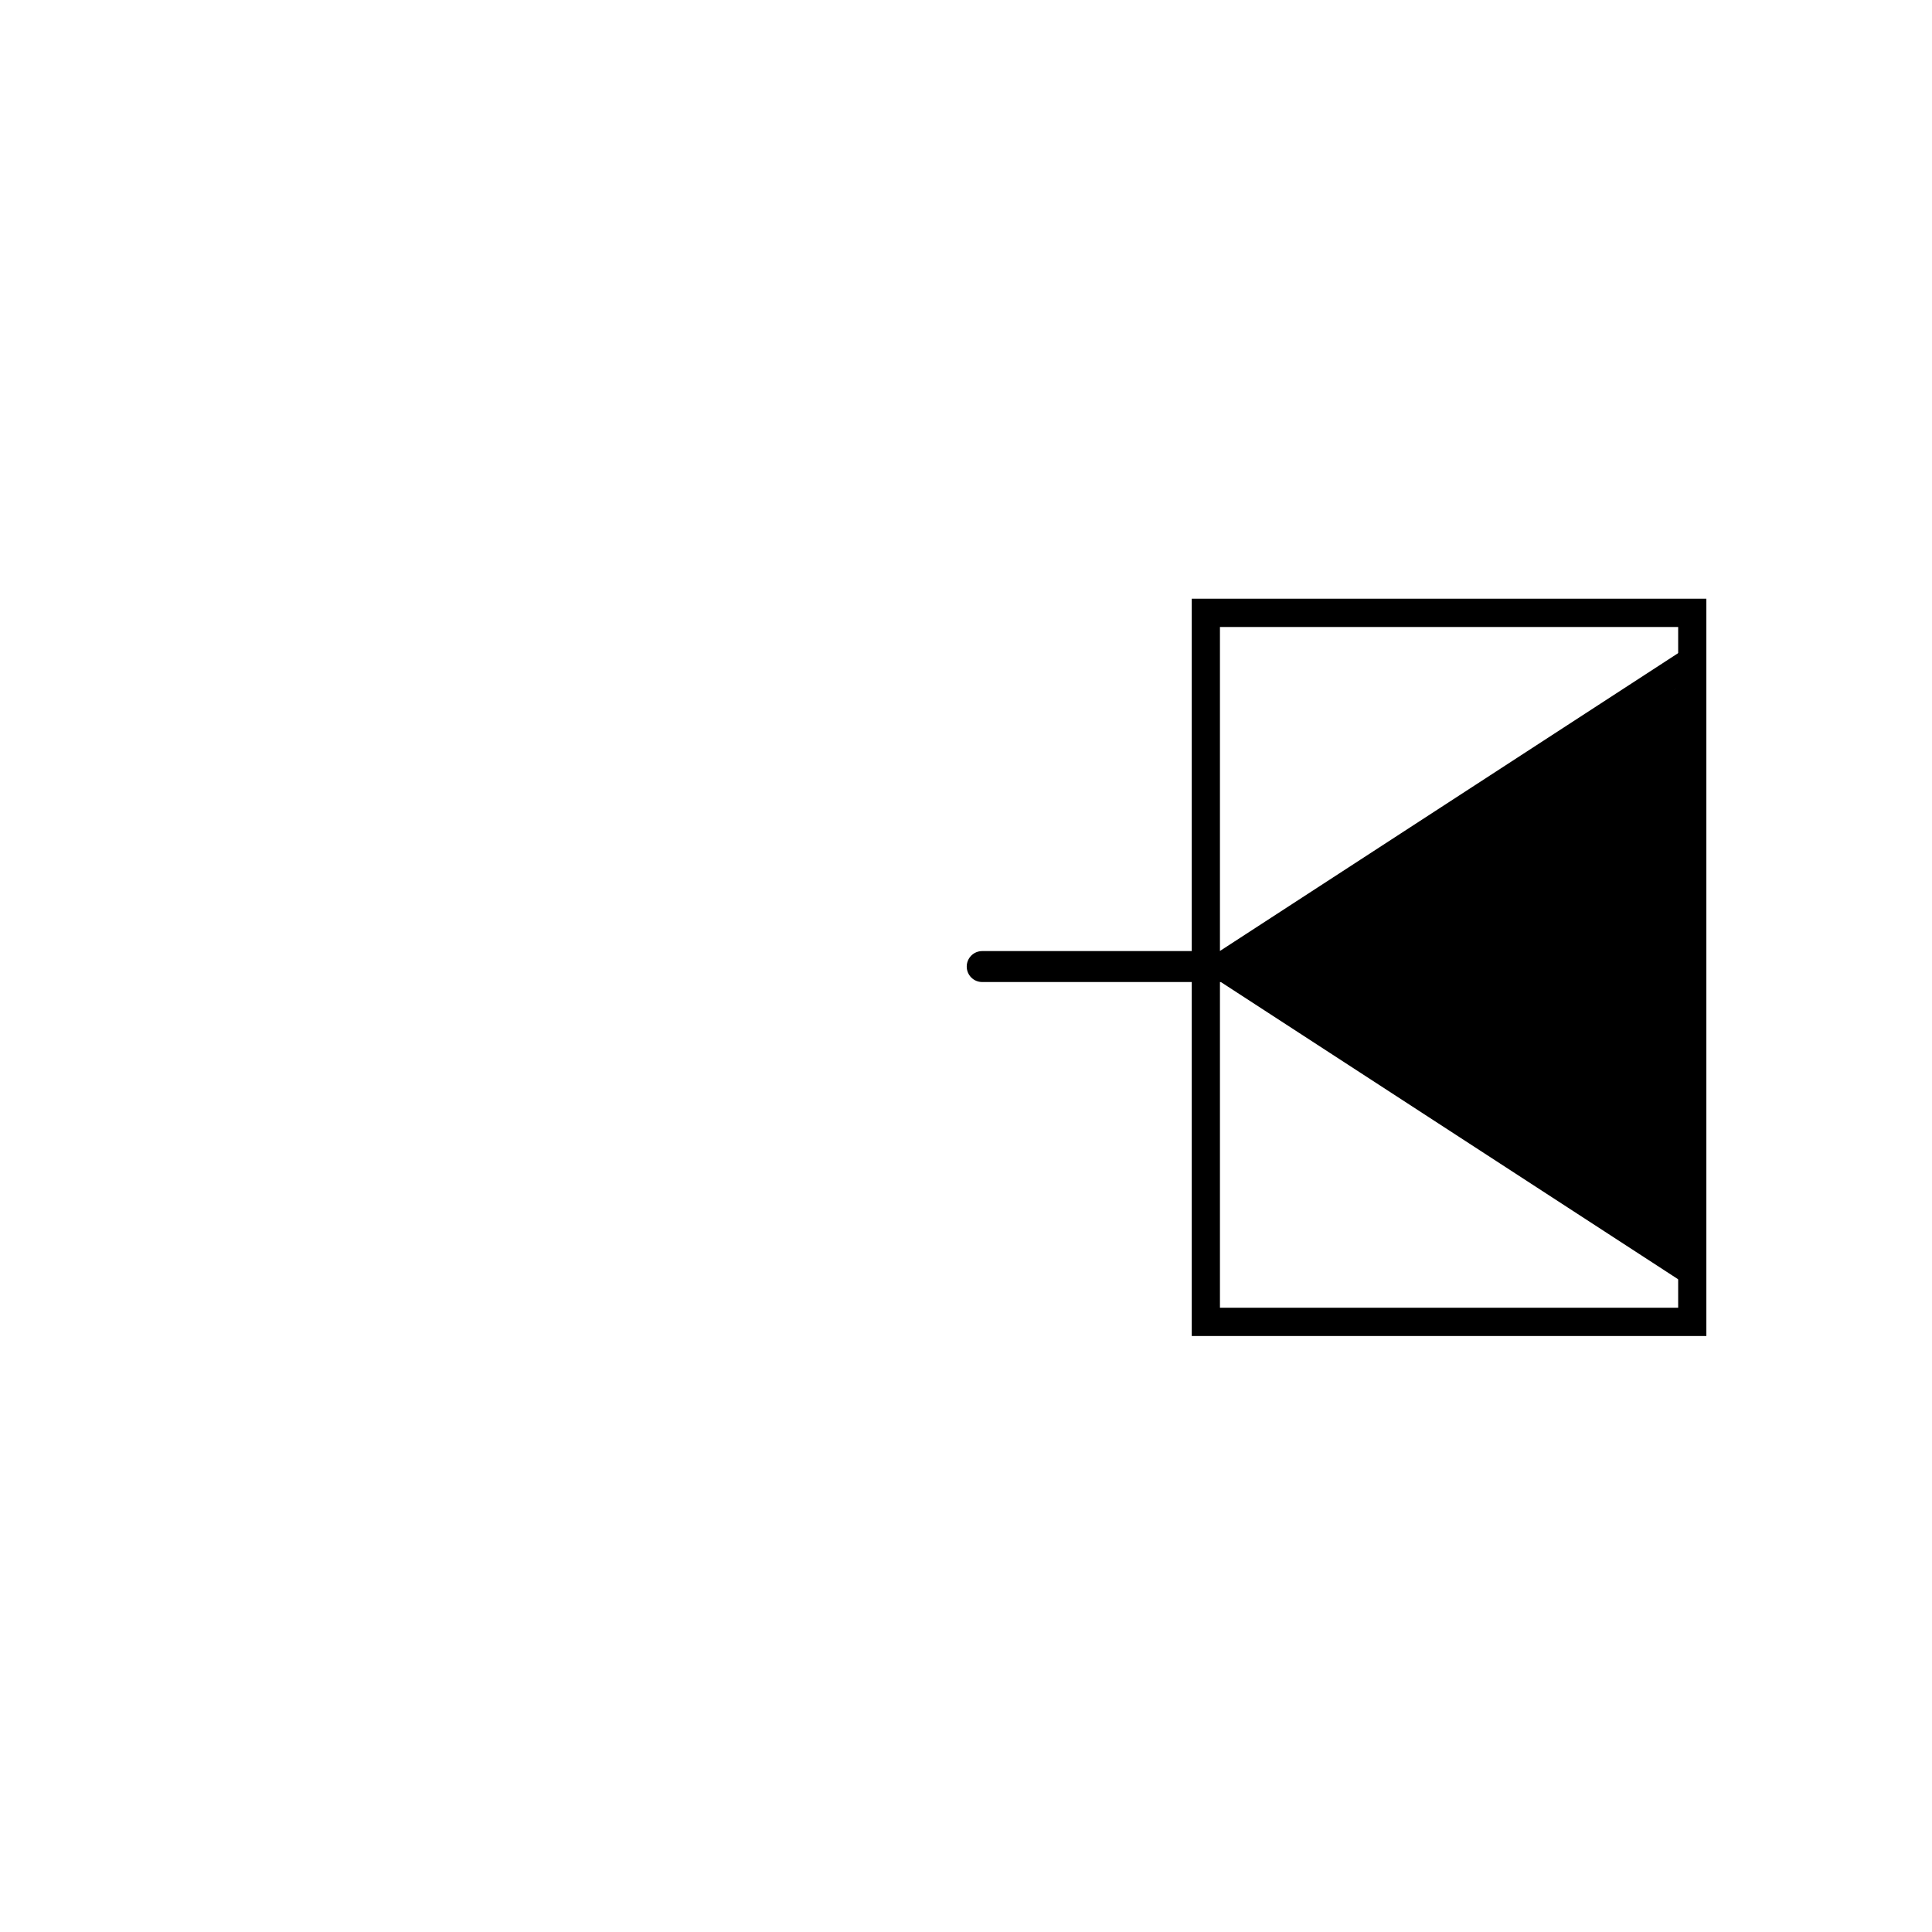
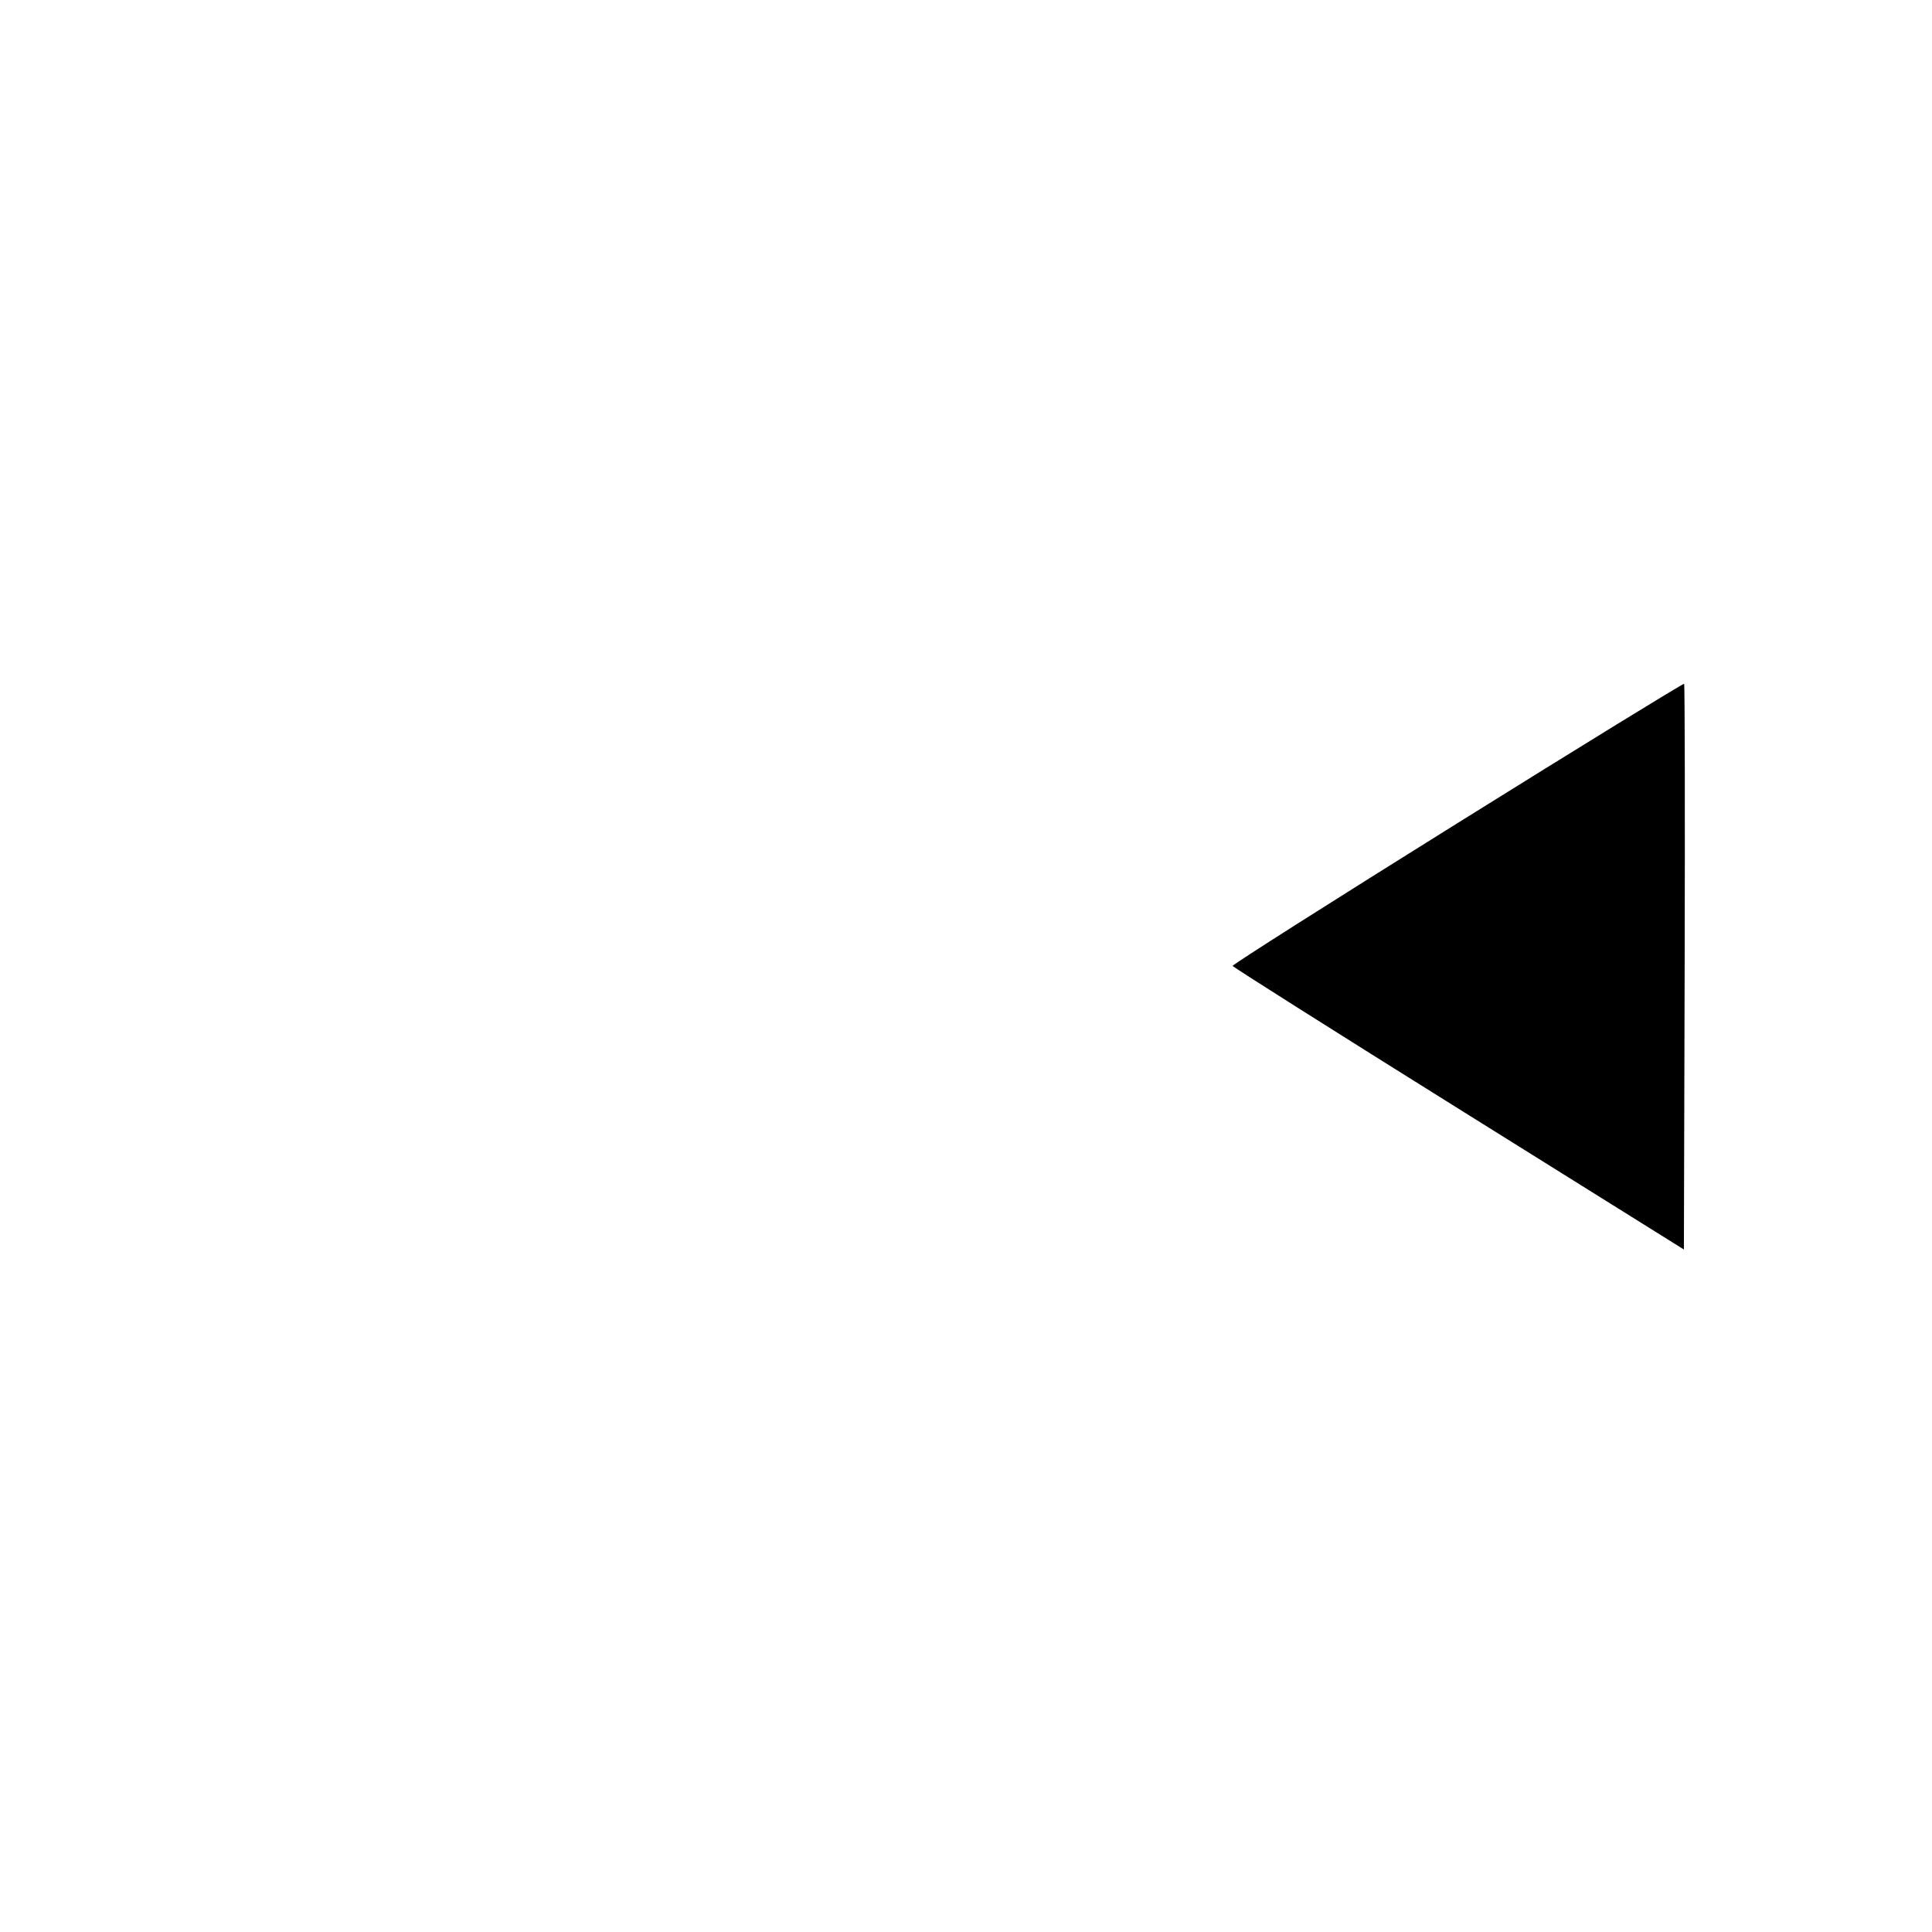
<svg xmlns="http://www.w3.org/2000/svg" xmlns:ns1="http://www.inkscape.org/namespaces/inkscape" xmlns:ns2="http://sodipodi.sourceforge.net/DTD/sodipodi-0.dtd" version="1.1" id="svg11284" viewBox="0 0 600 600" height="600" width="600" ns1:version="0.91 r13725" ns2:docname="IT_Cabine_Estação_Exclusiva_sem_eq_sem_cia.svg">
  <ns2:namedview pagecolor="#ffffff" bordercolor="#666666" borderopacity="1" objecttolerance="10" gridtolerance="10" guidetolerance="10" ns1:pageopacity="0" ns1:pageshadow="2" ns1:window-width="1920" ns1:window-height="1018" id="namedview15224" showgrid="true" ns1:zoom="0.93759781" ns1:cx="86.662221" ns1:cy="385.43896" ns1:window-x="-8" ns1:window-y="-8" ns1:window-maximized="1" ns1:current-layer="svg11284">
    <ns1:grid type="xygrid" id="grid15766" />
  </ns2:namedview>
  <defs id="defs11286" />
  <g id="g15791" transform="matrix(0.997,0,0,1,-44.054,-0.021)">
-     <path ns1:connector-curvature="0" id="path23358" d="m 570.782,205.687 c 0,0 -145.672,94.399 -145.672,94.399 48.557,31.466 97.115,62.933 145.672,94.399 z" style="opacity:1;fill:none;fill-rule:evenodd;stroke:#000000;stroke-width:8.944;stroke-linecap:round;stroke-linejoin:round;stroke-miterlimit:4;stroke-dasharray:none;stroke-opacity:1" />
-     <path ns1:connector-curvature="0" id="path23488" d="m 424.252,300.192 c -74.131,0 -74.131,0 -74.131,0" style="fill:none;fill-rule:evenodd;stroke:#000000;stroke-width:9.611;stroke-linecap:round;stroke-linejoin:miter;stroke-miterlimit:4;stroke-dasharray:none;stroke-opacity:1" />
-     <rect transform="matrix(0,1,-1,0,0,0)" ry="0" rx="0" y="-571.315" x="190.343" height="151.515" width="220.196" id="rect10056" style="opacity:1;fill:none;fill-opacity:1;fill-rule:nonzero;stroke:#000000;stroke-width:8.78;stroke-linecap:round;stroke-linejoin:miter;stroke-miterlimit:4;stroke-dasharray:none;stroke-opacity:1" />
    <path ns1:connector-curvature="0" id="path11860" d="m 498.164,255.664 c 38.621,-24.014 70.398,-43.491 70.616,-43.281 0.218,0.209 0.292,39.824 0.164,88.032 l -0.232,87.652 -70.186,-43.71 c -38.602,-24.04 -70.275,-44.007 -70.383,-44.371 -0.108,-0.364 31.402,-20.309 70.023,-44.323 z" style="opacity:1;fill:#000000;fill-opacity:1;fill-rule:nonzero;stroke:none;stroke-width:9;stroke-linecap:round;stroke-linejoin:miter;stroke-miterlimit:4;stroke-dasharray:none;stroke-opacity:1" />
  </g>
</svg>